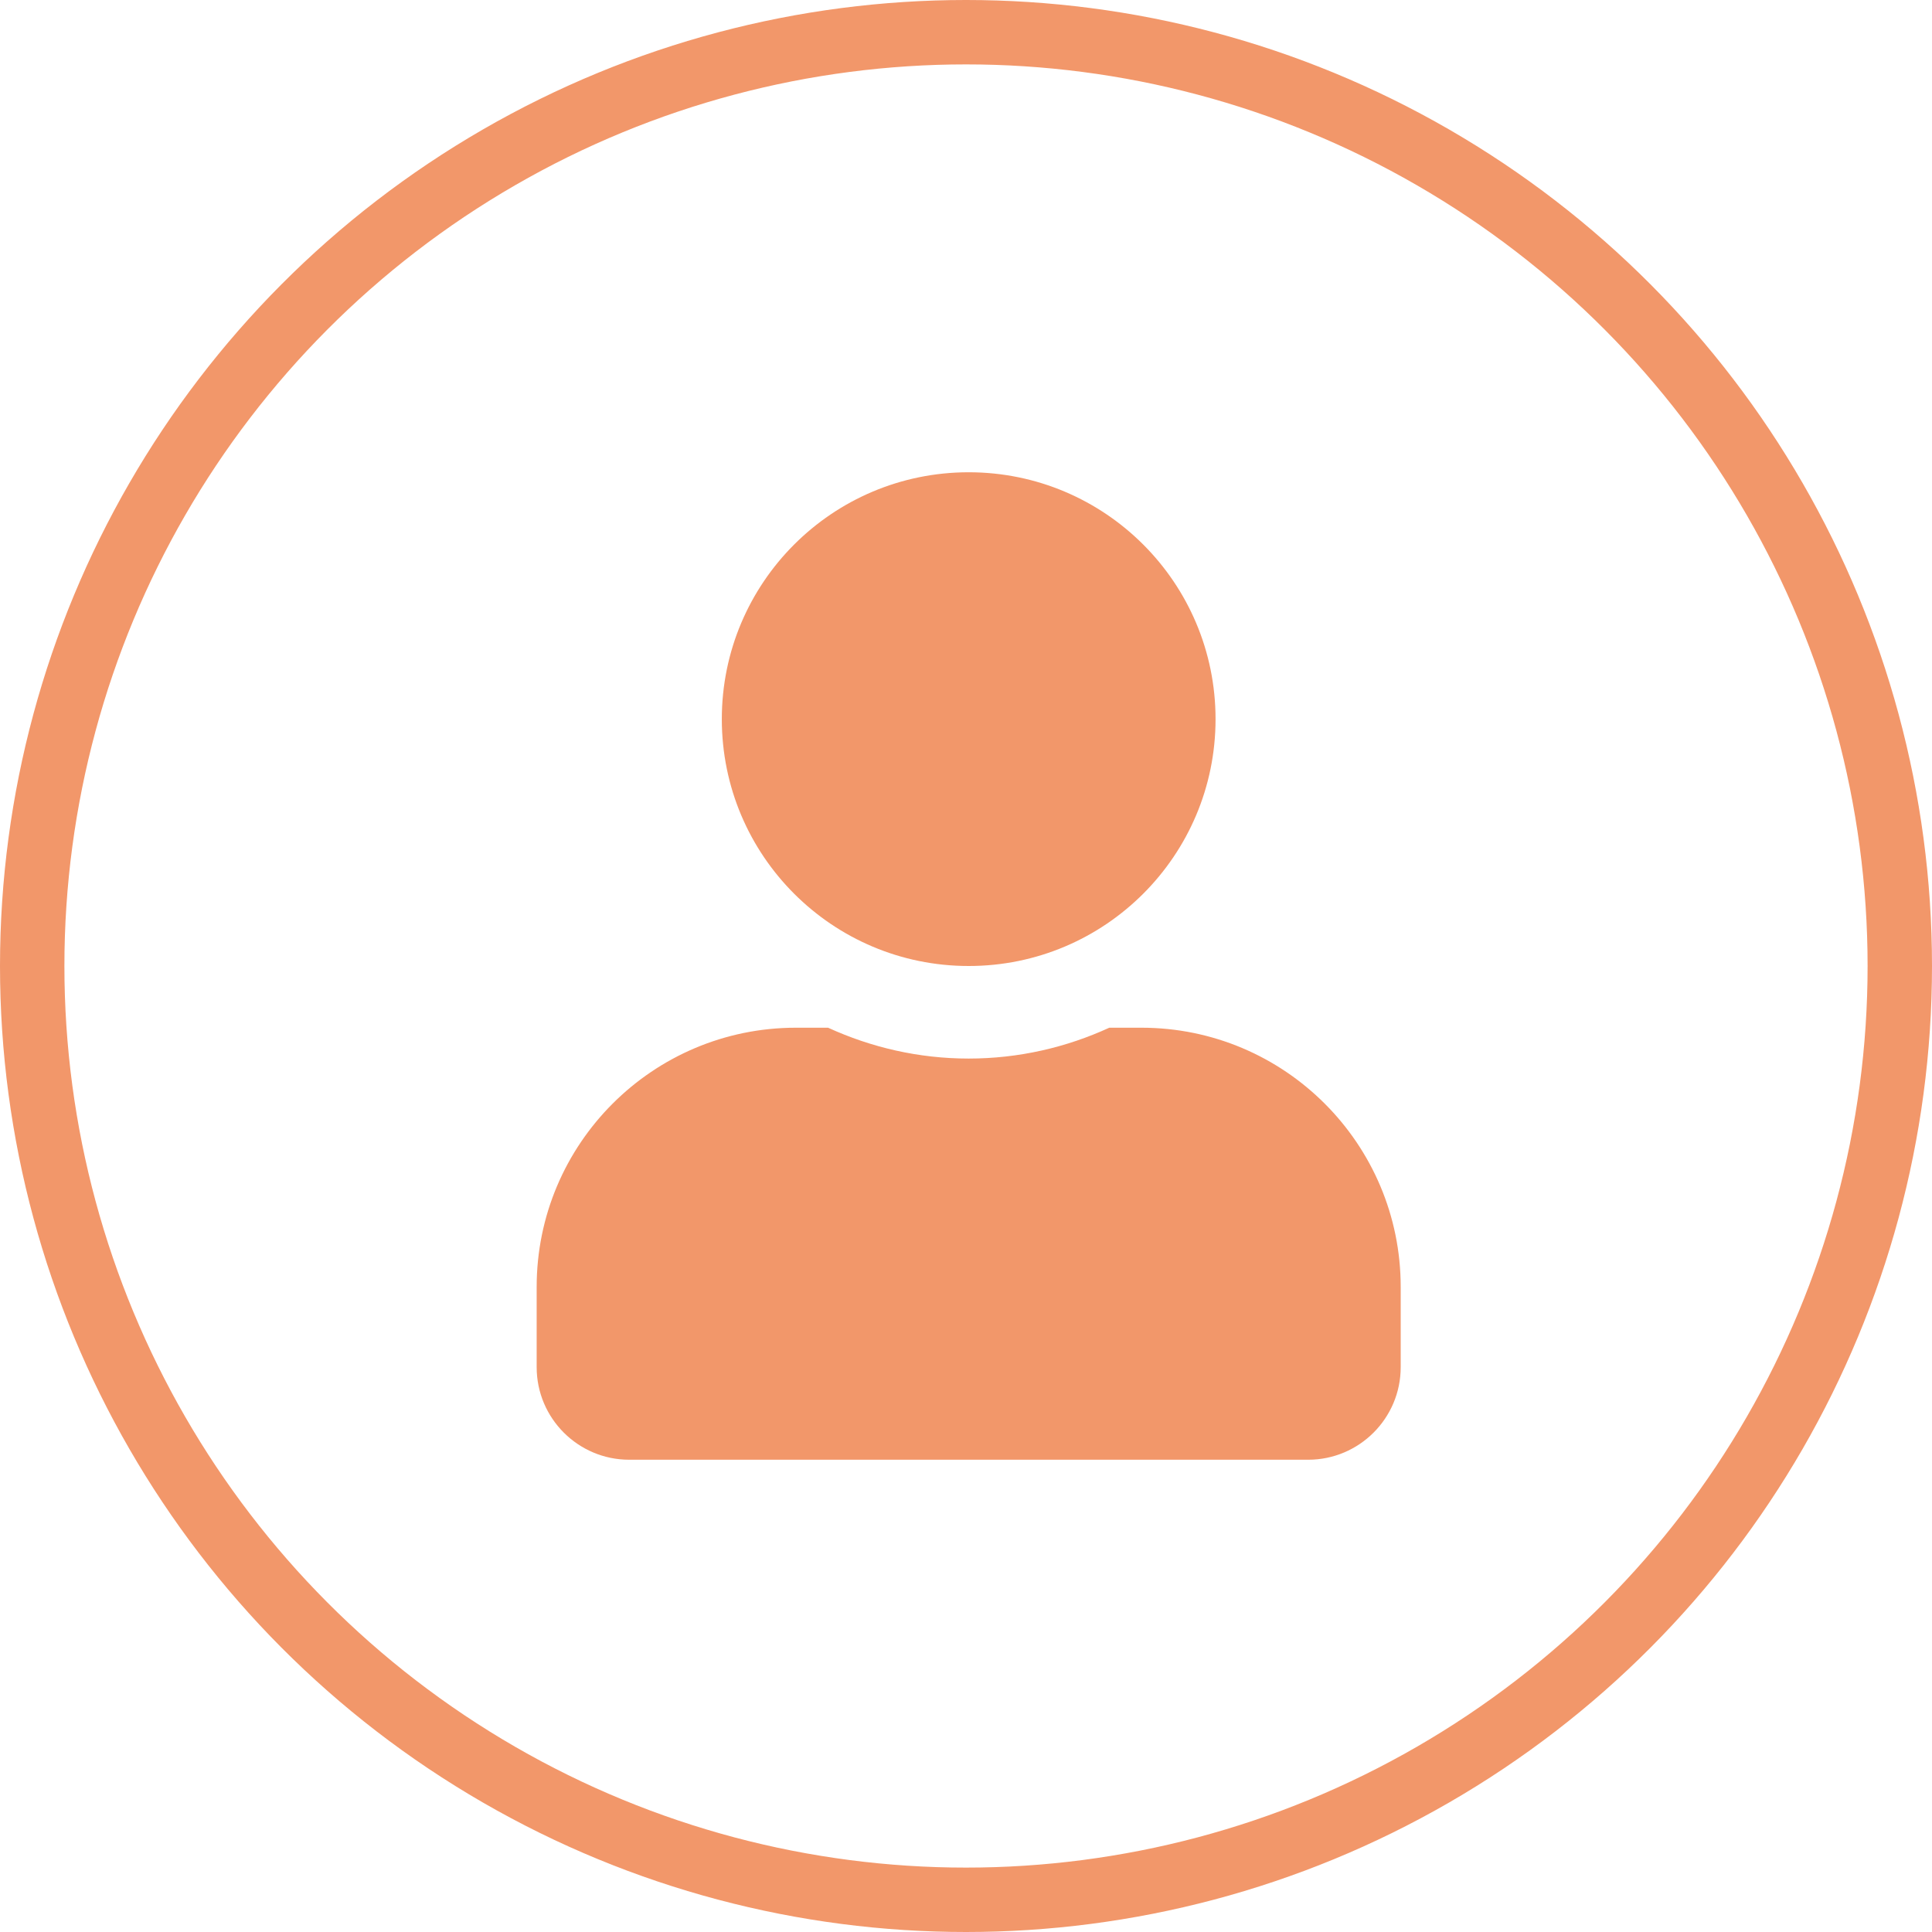
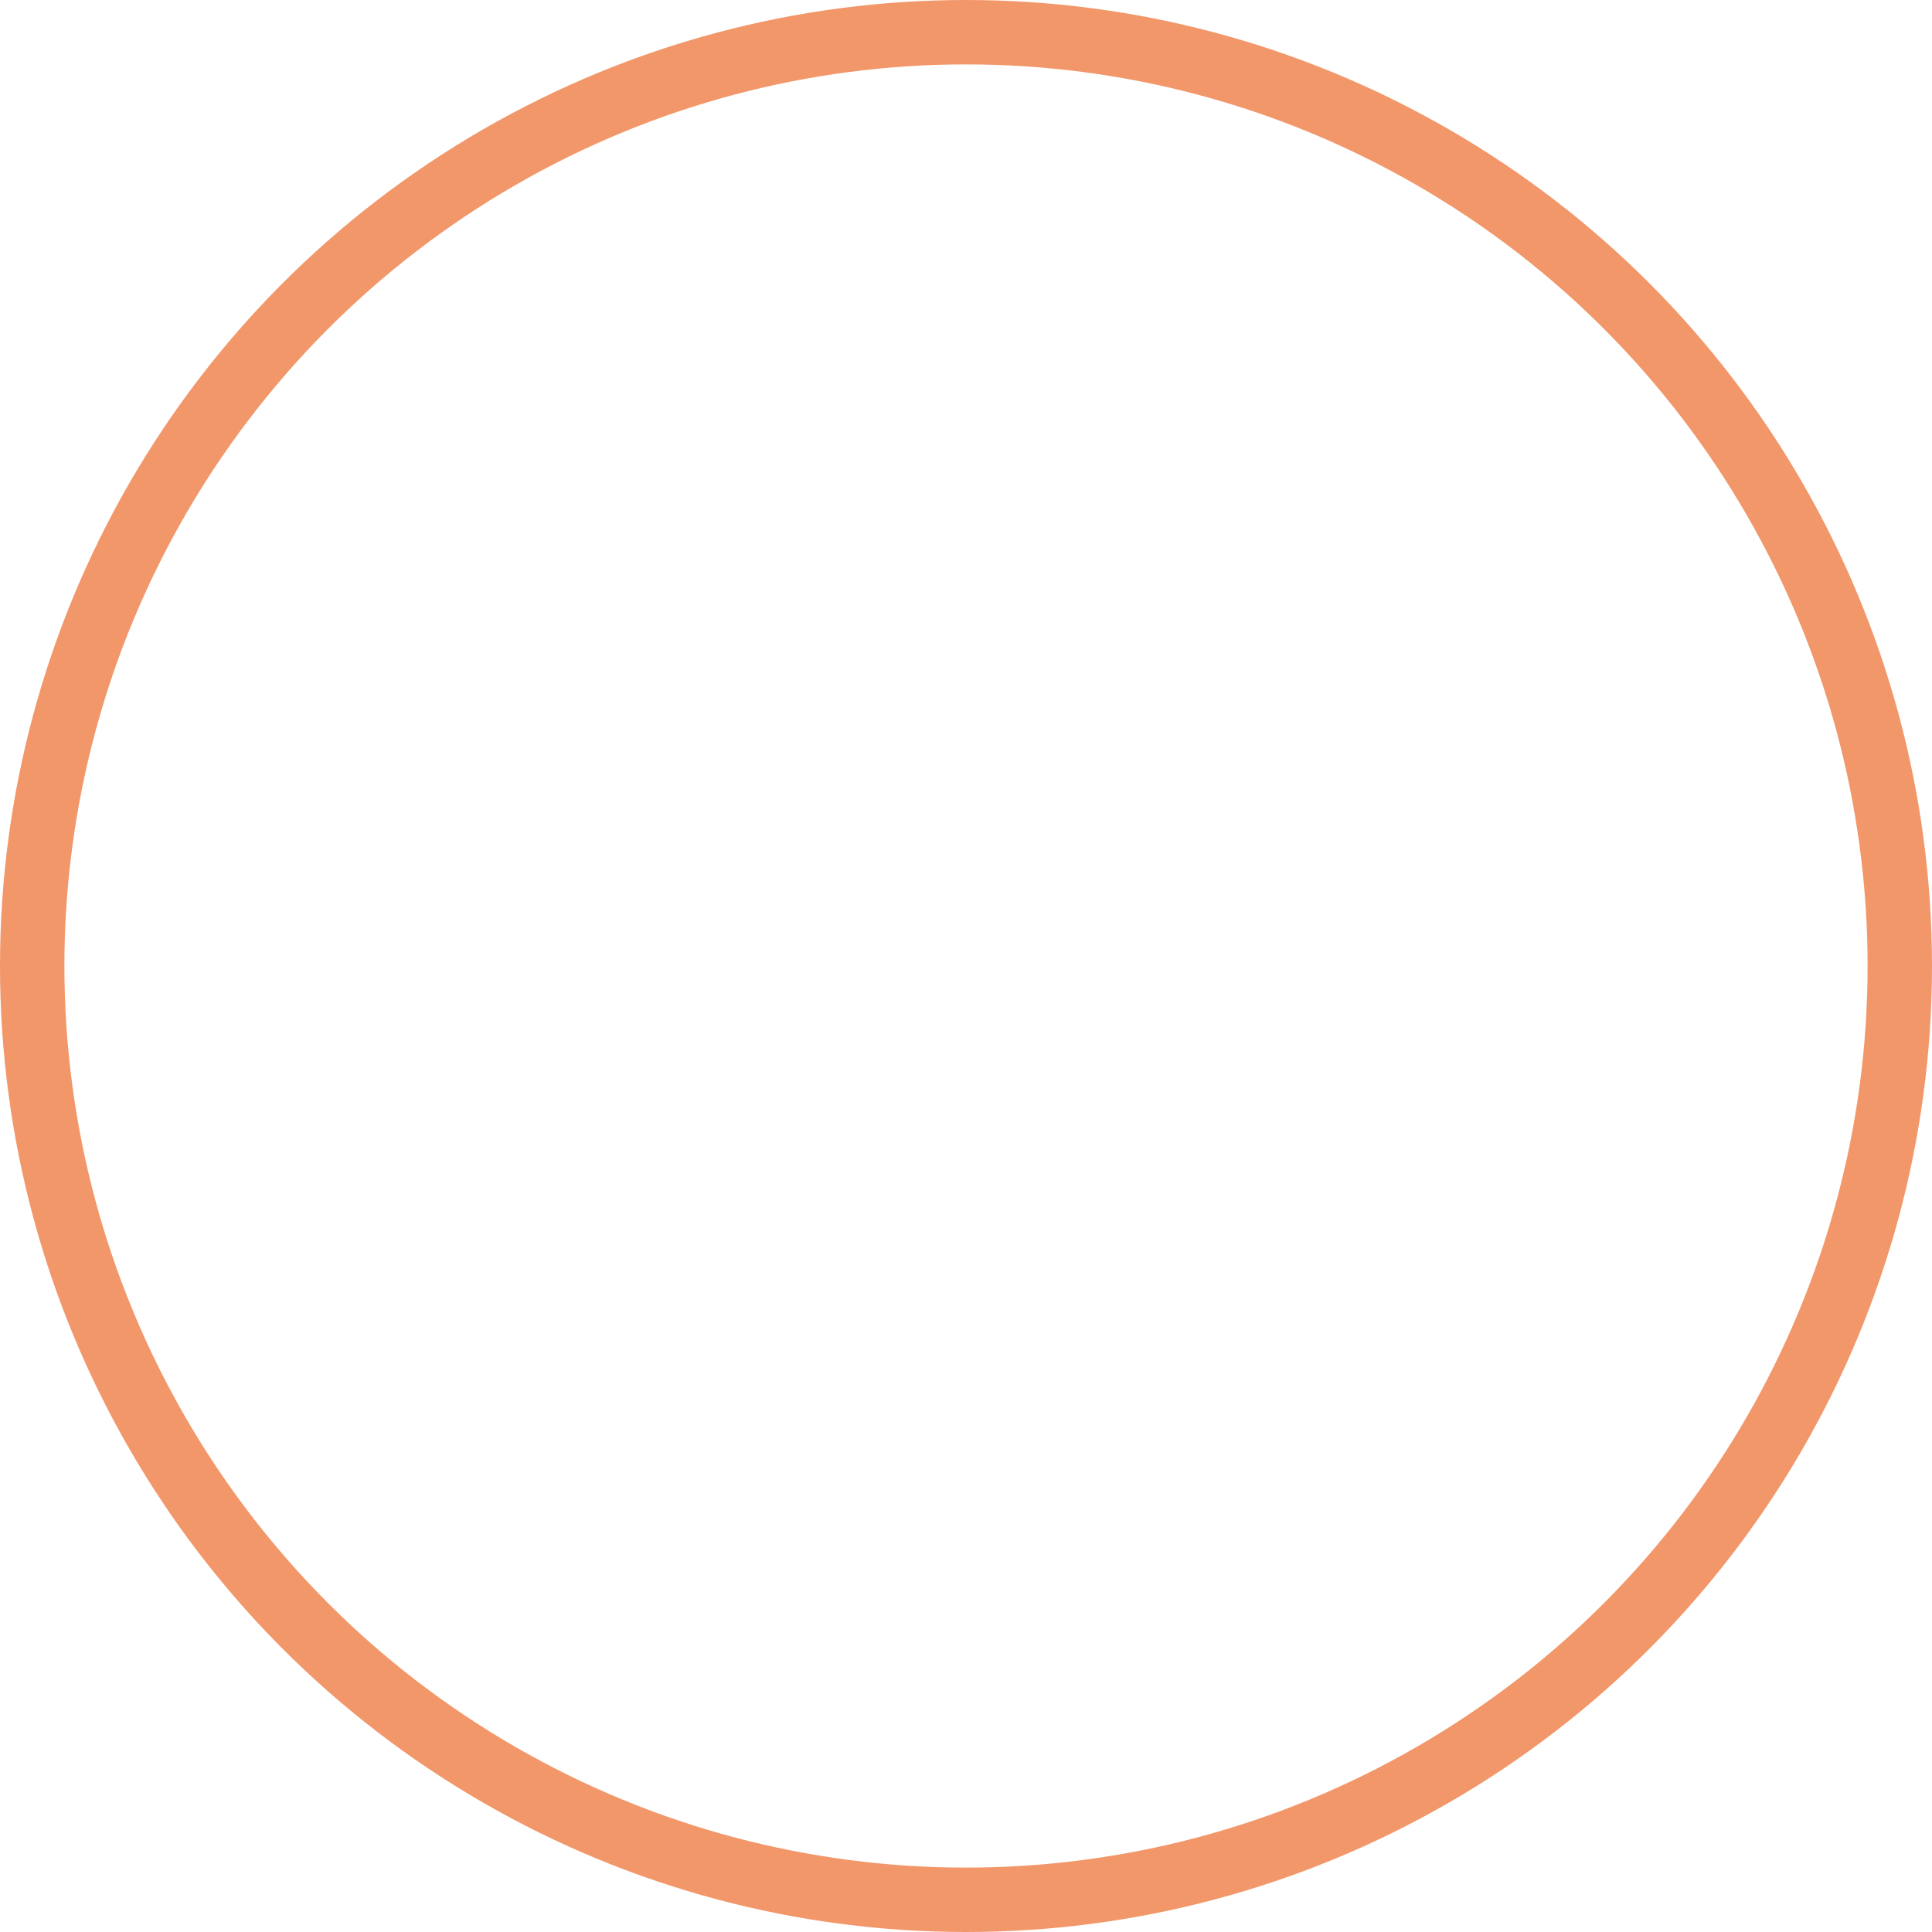
<svg xmlns="http://www.w3.org/2000/svg" width="90" height="90" viewBox="0 0 90 90" fill="none">
  <circle cx="45" cy="45" r="43.5" stroke="#F2976A" stroke-width="3" />
-   <path d="M45.125 45C51.477 45 56.625 39.852 56.625 33.5C56.625 27.148 51.477 22 45.125 22C38.773 22 33.625 27.148 33.625 33.5C33.625 39.852 38.773 45 45.125 45ZM53.175 47.875H51.675C49.68 48.791 47.461 49.312 45.125 49.312C42.789 49.312 40.579 48.791 38.575 47.875H37.075C30.409 47.875 25 53.284 25 59.95V63.688C25 66.068 26.932 68 29.312 68H60.938C63.318 68 65.25 66.068 65.25 63.688V59.95C65.25 53.284 59.841 47.875 53.175 47.875Z" fill="#F2976A" />
</svg>